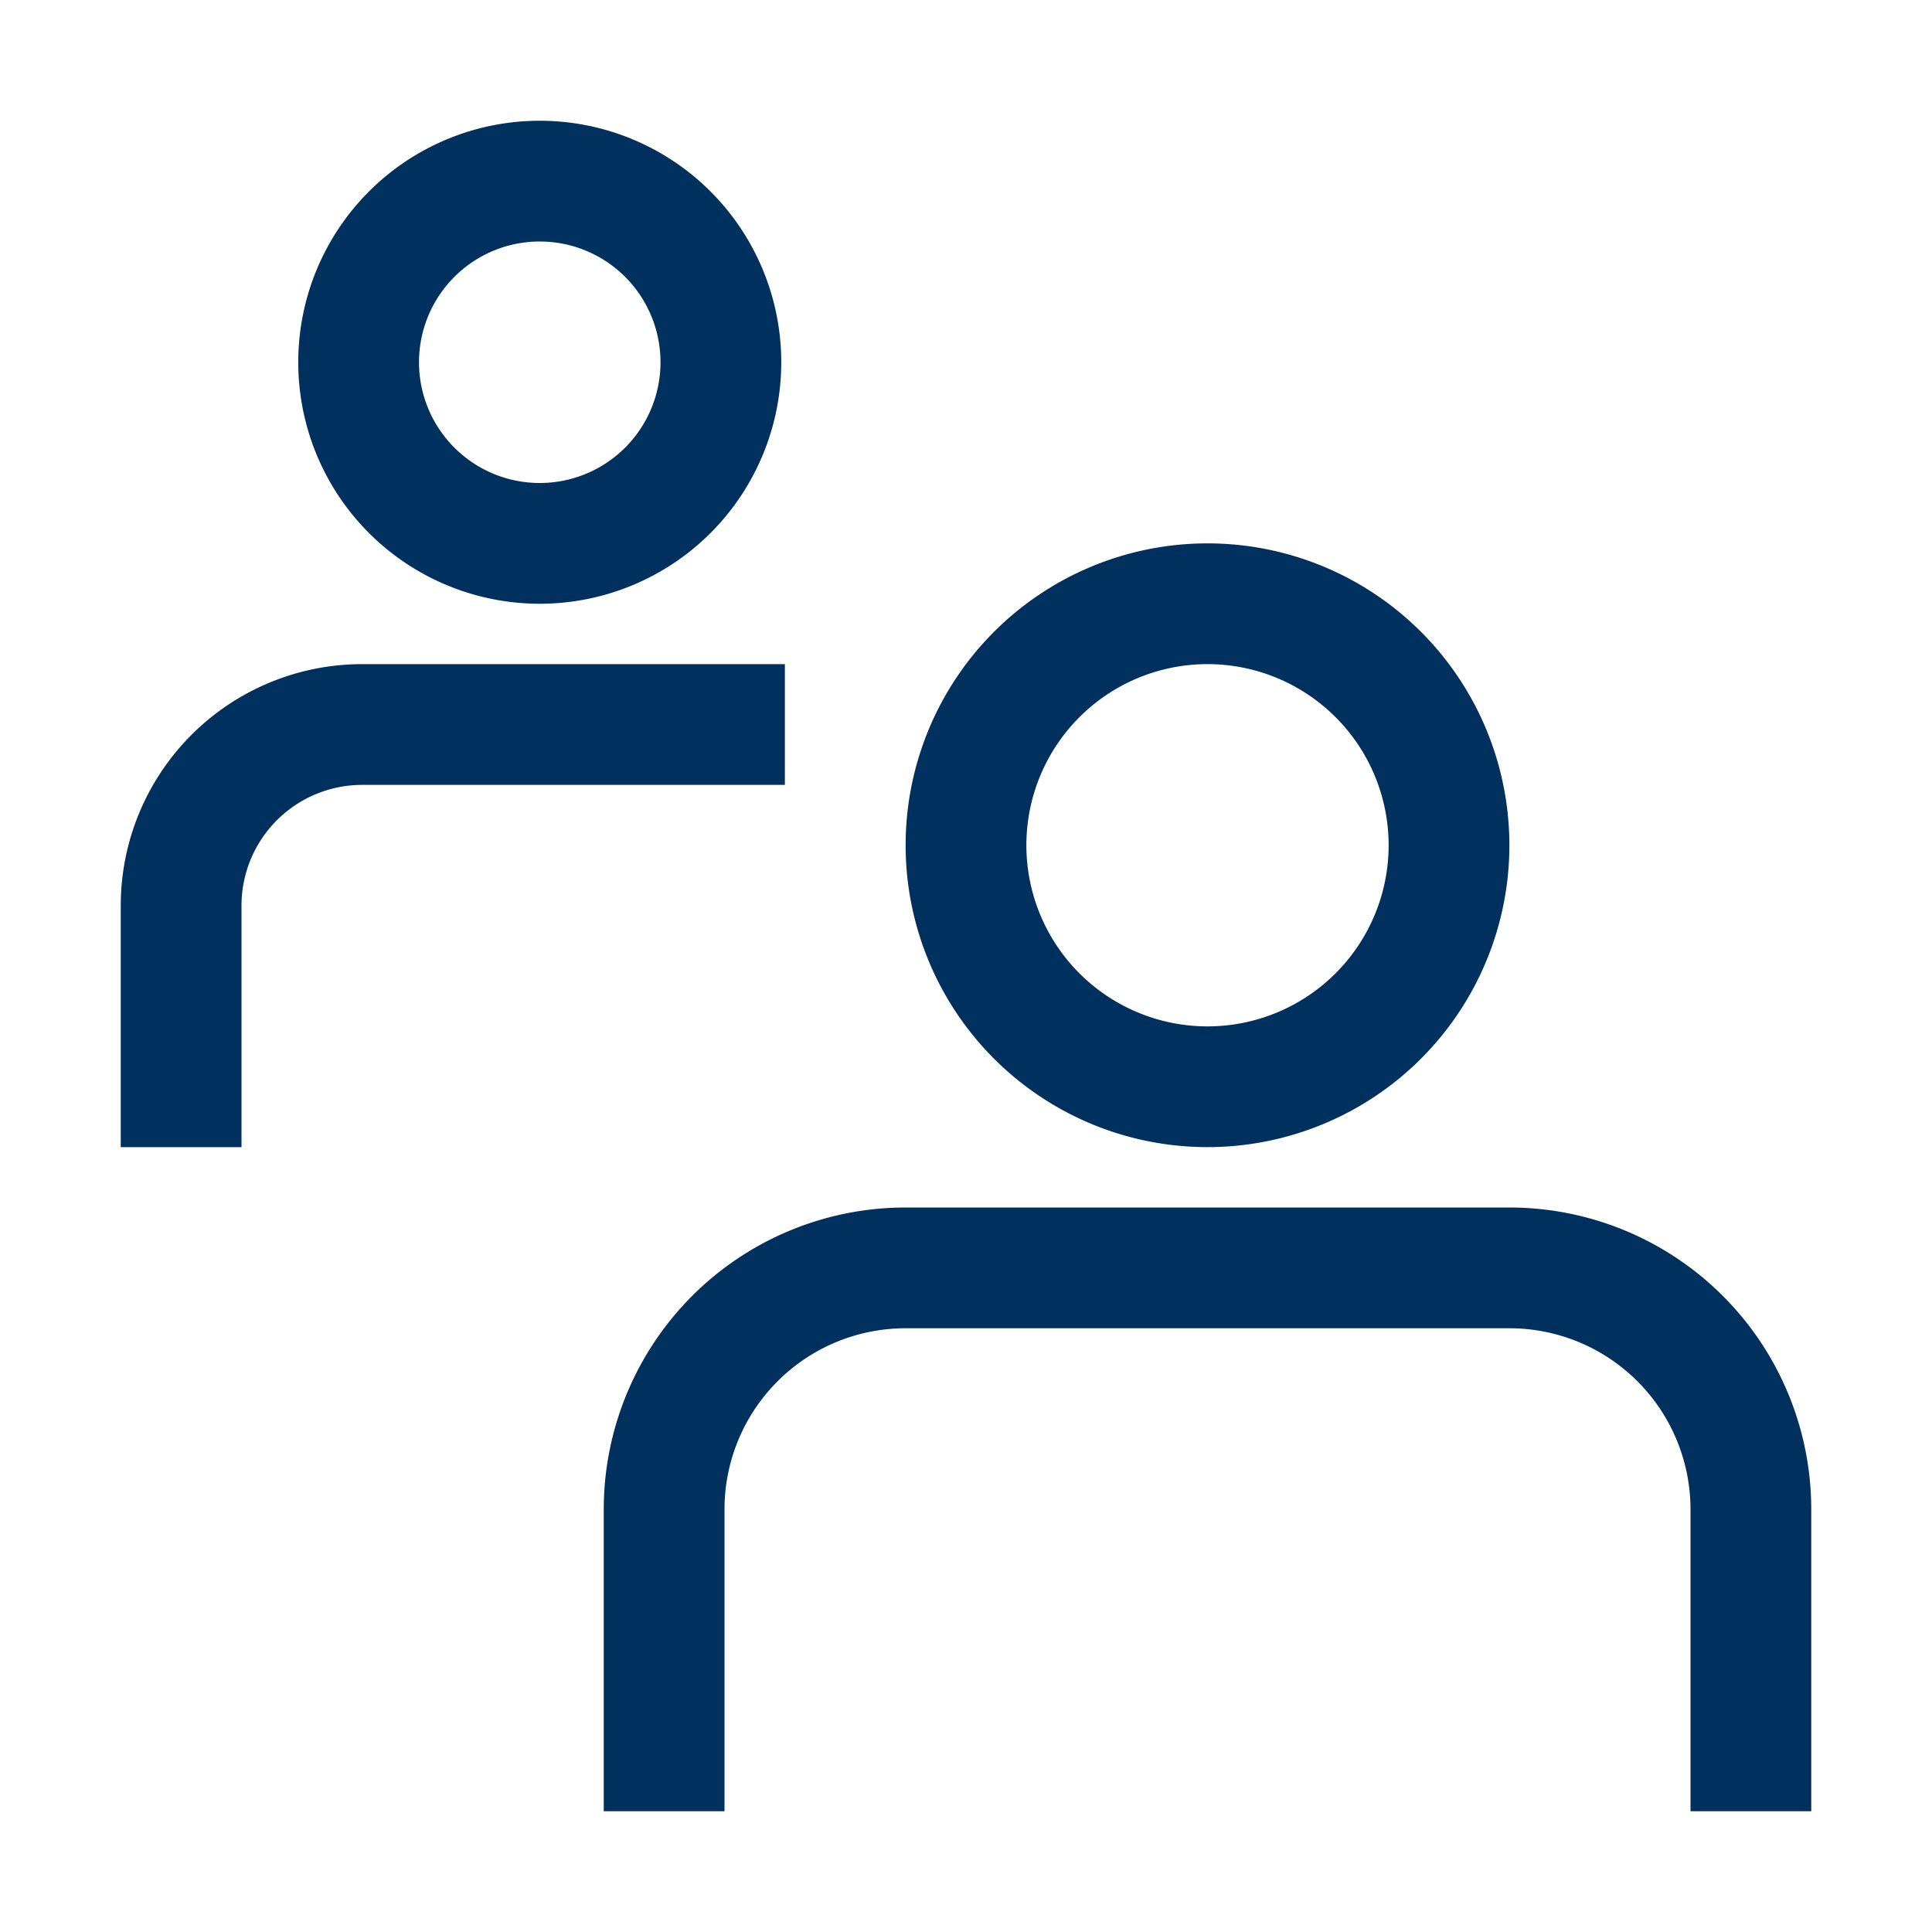
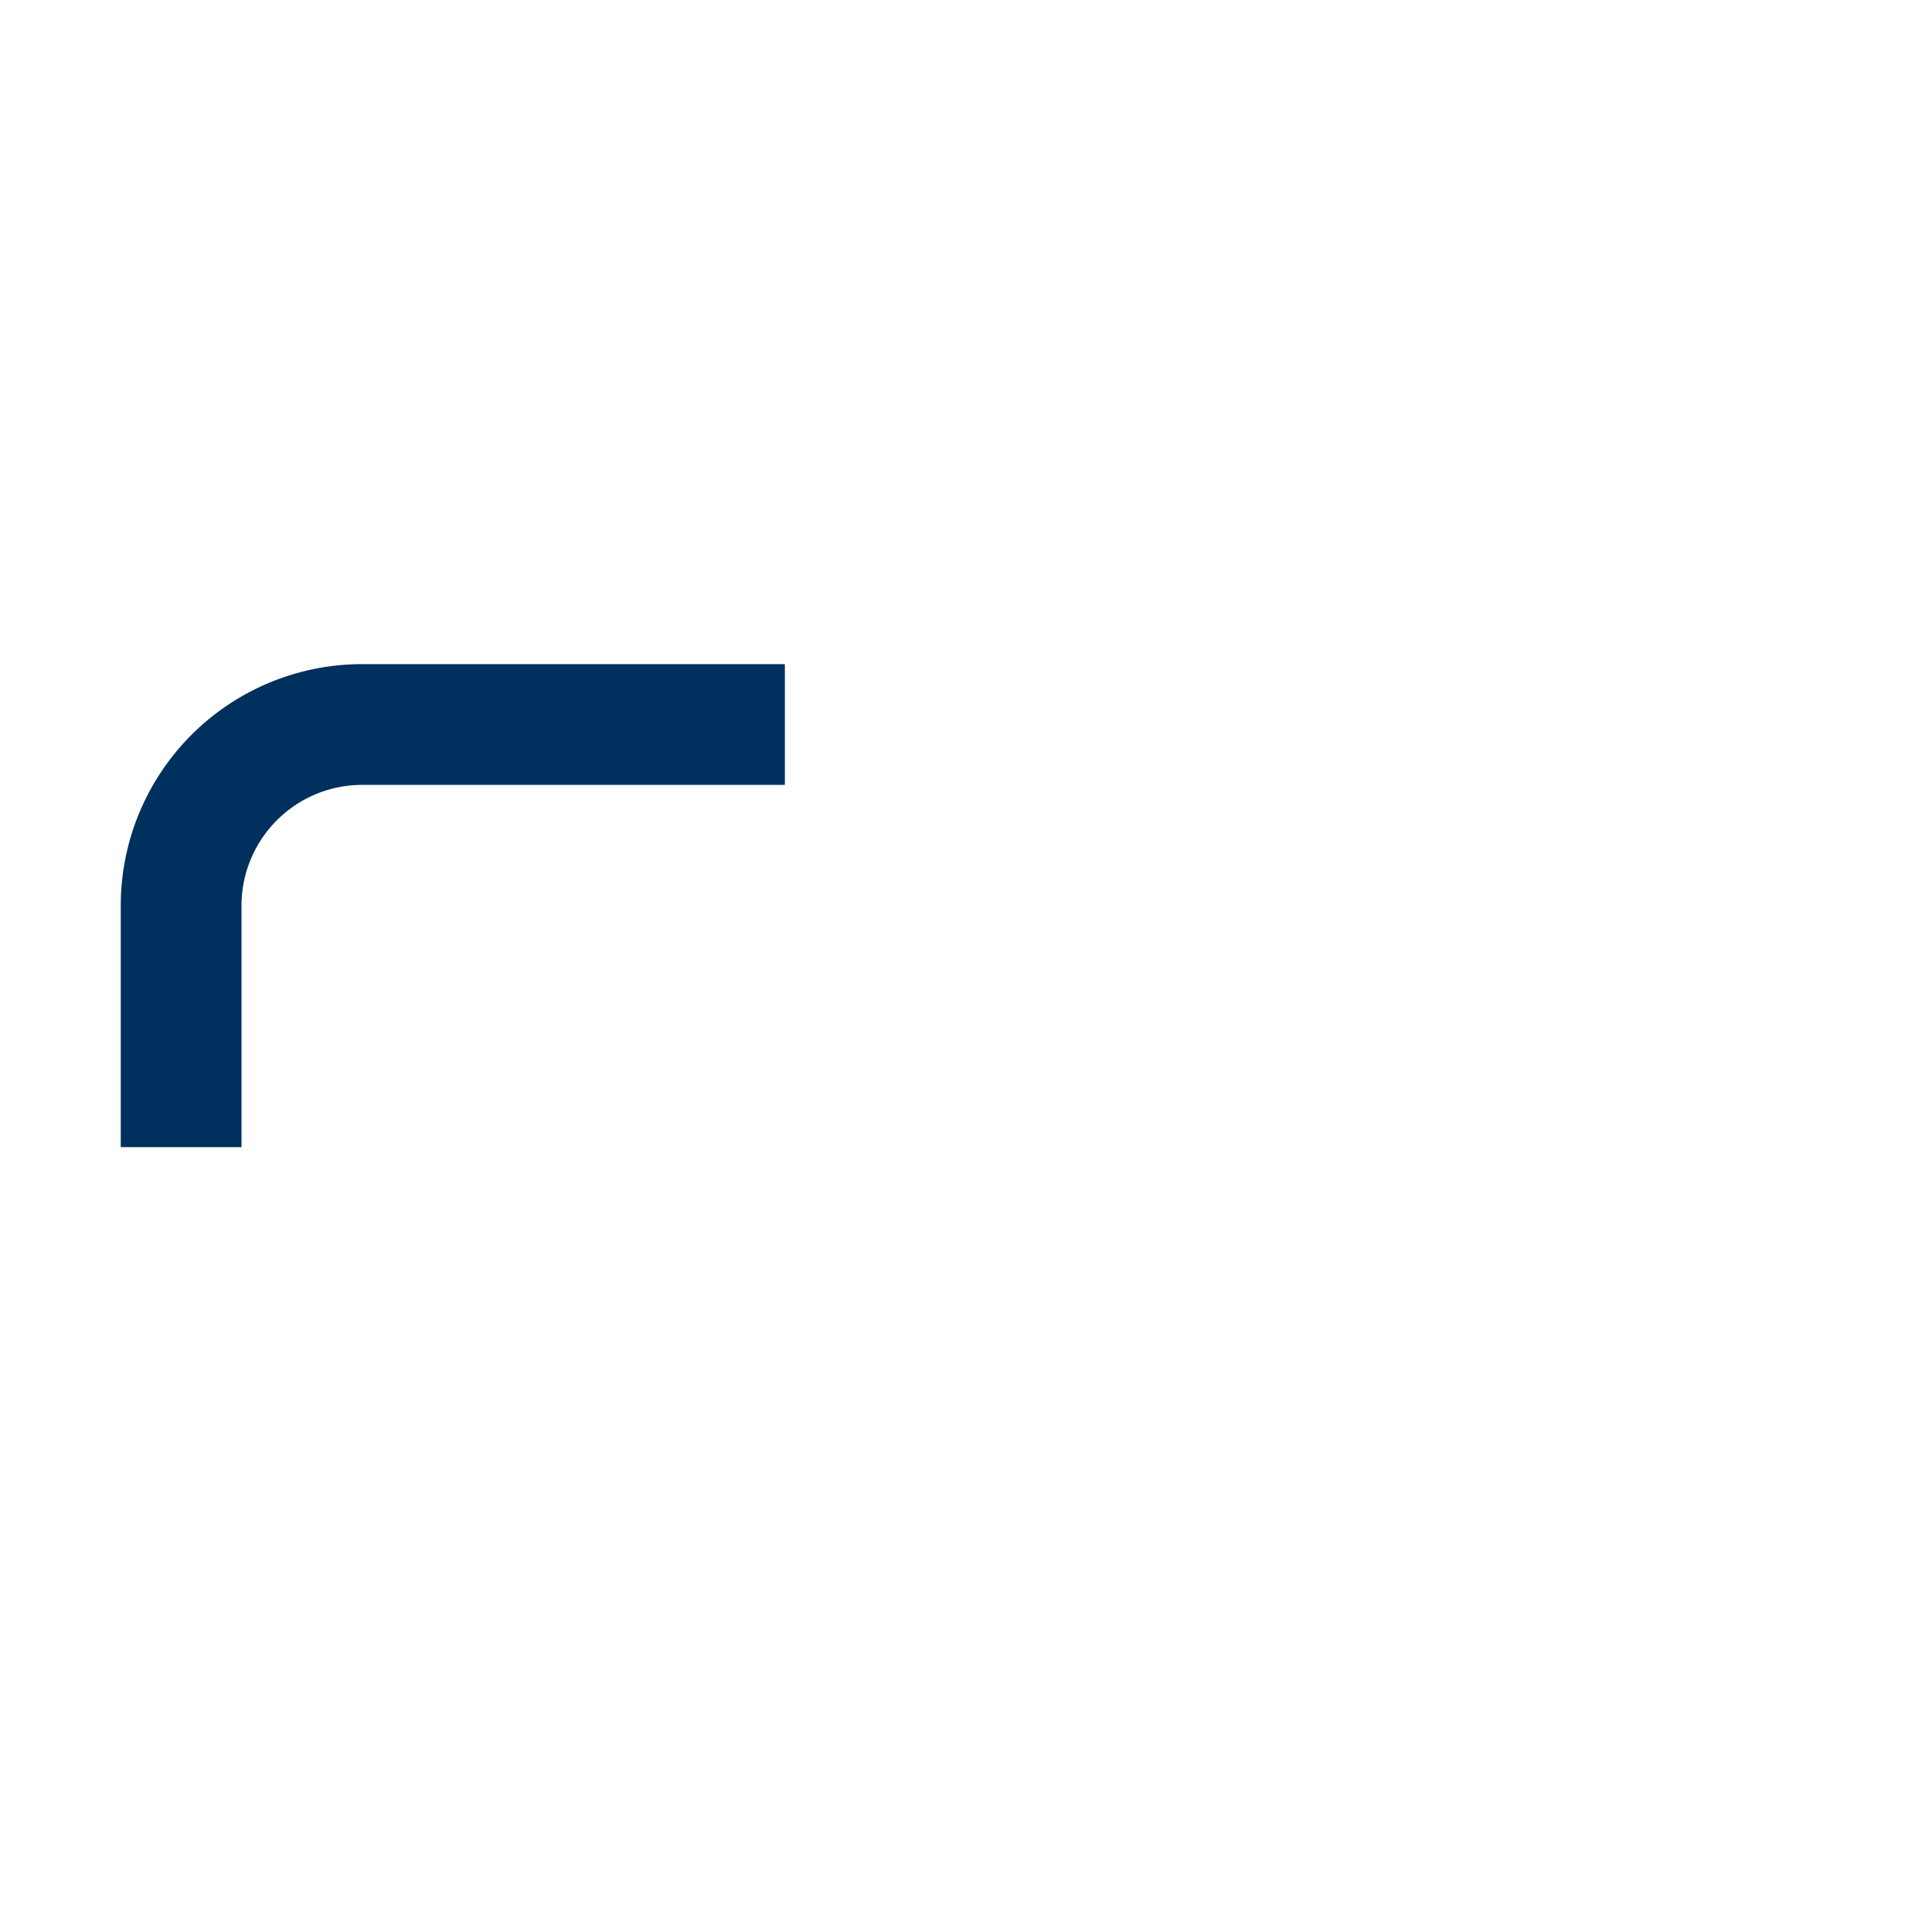
<svg xmlns="http://www.w3.org/2000/svg" id="Outlined" viewBox="0 0 32 32">
  <title />
  <g id="Fill">
-     <path d="M20,19a5,5,0,1,0-5-5A5,5,0,0,0,20,19Zm0-8a3,3,0,1,1-3,3A3,3,0,0,1,20,11Z" fill="#00305d" opacity="1" original-fill="#cfa53d" />
-     <path d="M8.94,10a4,4,0,1,0-4-4A4,4,0,0,0,8.94,10Zm0-6a2,2,0,1,1-2,2A2,2,0,0,1,8.94,4Z" fill="#00305d" opacity="1" original-fill="#cfa53d" />
-     <path d="M25,20H15a5,5,0,0,0-5,5v5h2V25a3,3,0,0,1,3-3H25a3,3,0,0,1,3,3v5h2V25A5,5,0,0,0,25,20Z" fill="#00305d" opacity="1" original-fill="#cfa53d" />
    <path d="M13,11H6a4,4,0,0,0-4,4v4H4V15a2,2,0,0,1,2-2h7Z" fill="#00305d" opacity="1" original-fill="#cfa53d" />
  </g>
</svg>